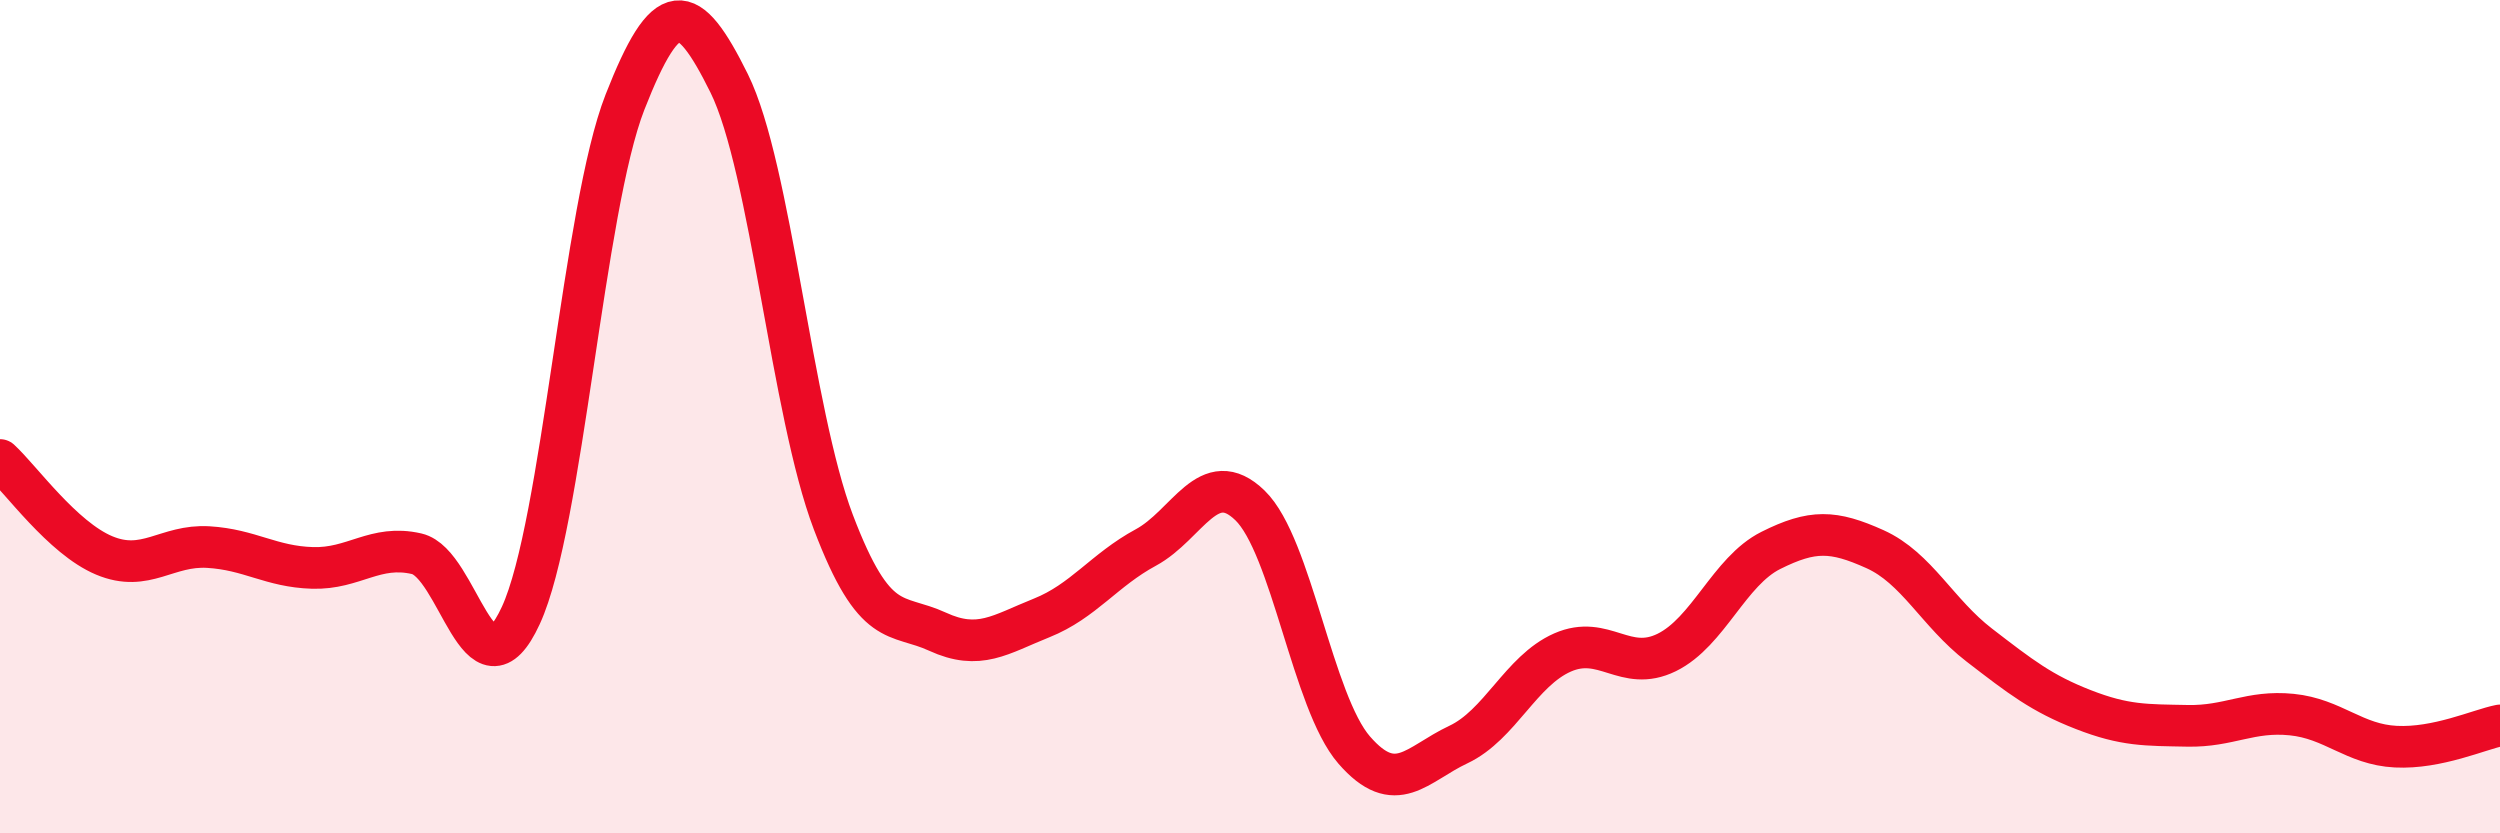
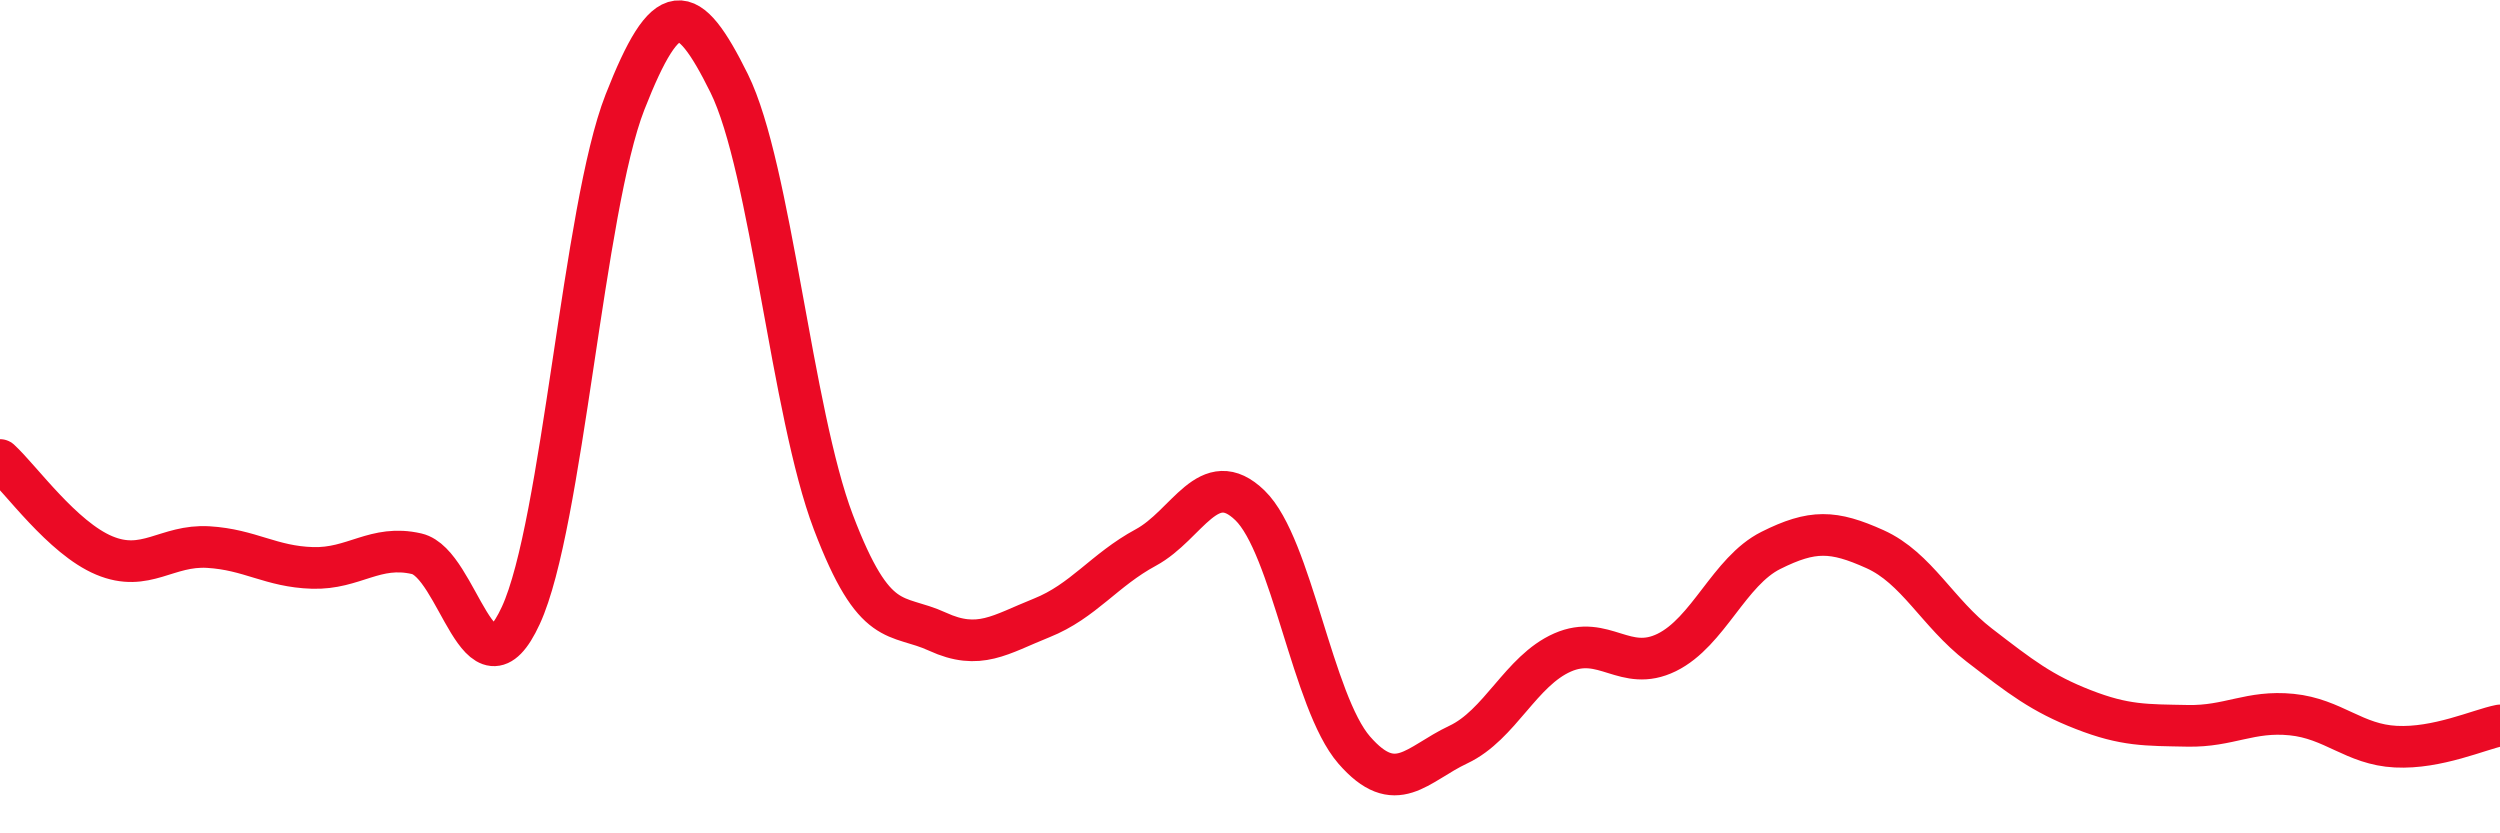
<svg xmlns="http://www.w3.org/2000/svg" width="60" height="20" viewBox="0 0 60 20">
-   <path d="M 0,11.04 C 0.5,11.5 1.5,12.91 2.5,13.33 C 3.5,13.75 4,13.07 5,13.13 C 6,13.19 6.5,13.6 7.5,13.63 C 8.5,13.66 9,13.06 10,13.29 C 11,13.52 11.5,16.94 12.5,14.77 C 13.5,12.6 14,5 15,2.45 C 16,-0.1 16.5,-0.02 17.5,2 C 18.5,4.02 19,9.9 20,12.53 C 21,15.16 21.5,14.7 22.5,15.16 C 23.5,15.62 24,15.23 25,14.83 C 26,14.43 26.5,13.68 27.5,13.14 C 28.5,12.6 29,11.16 30,12.13 C 31,13.1 31.5,16.85 32.5,18 C 33.5,19.15 34,18.34 35,17.87 C 36,17.4 36.5,16.1 37.5,15.66 C 38.5,15.22 39,16.15 40,15.66 C 41,15.17 41.5,13.71 42.5,13.21 C 43.5,12.71 44,12.73 45,13.18 C 46,13.63 46.5,14.71 47.5,15.48 C 48.5,16.25 49,16.64 50,17.03 C 51,17.42 51.5,17.4 52.5,17.42 C 53.5,17.44 54,17.05 55,17.15 C 56,17.25 56.5,17.87 57.5,17.92 C 58.5,17.97 59.5,17.51 60,17.41L60 20L0 20Z" fill="#EB0A25" opacity="0.1" stroke-linecap="round" stroke-linejoin="round" />
  <path d="M 0,11.04 C 0.5,11.5 1.5,12.91 2.5,13.33 C 3.5,13.75 4,13.07 5,13.13 C 6,13.19 6.5,13.6 7.5,13.63 C 8.5,13.66 9,13.06 10,13.29 C 11,13.52 11.5,16.94 12.5,14.77 C 13.5,12.6 14,5 15,2.45 C 16,-0.1 16.5,-0.02 17.5,2 C 18.5,4.02 19,9.9 20,12.53 C 21,15.16 21.5,14.7 22.5,15.16 C 23.5,15.62 24,15.23 25,14.83 C 26,14.43 26.5,13.68 27.5,13.14 C 28.5,12.6 29,11.16 30,12.13 C 31,13.1 31.5,16.85 32.5,18 C 33.5,19.15 34,18.34 35,17.87 C 36,17.4 36.5,16.1 37.5,15.66 C 38.5,15.22 39,16.15 40,15.66 C 41,15.17 41.5,13.71 42.5,13.21 C 43.5,12.71 44,12.73 45,13.18 C 46,13.63 46.5,14.71 47.5,15.48 C 48.5,16.25 49,16.64 50,17.03 C 51,17.42 51.5,17.4 52.5,17.42 C 53.5,17.44 54,17.05 55,17.15 C 56,17.25 56.5,17.87 57.5,17.92 C 58.5,17.97 59.5,17.51 60,17.41" stroke="#EB0A25" stroke-width="1" fill="none" stroke-linecap="round" stroke-linejoin="round" />
</svg>